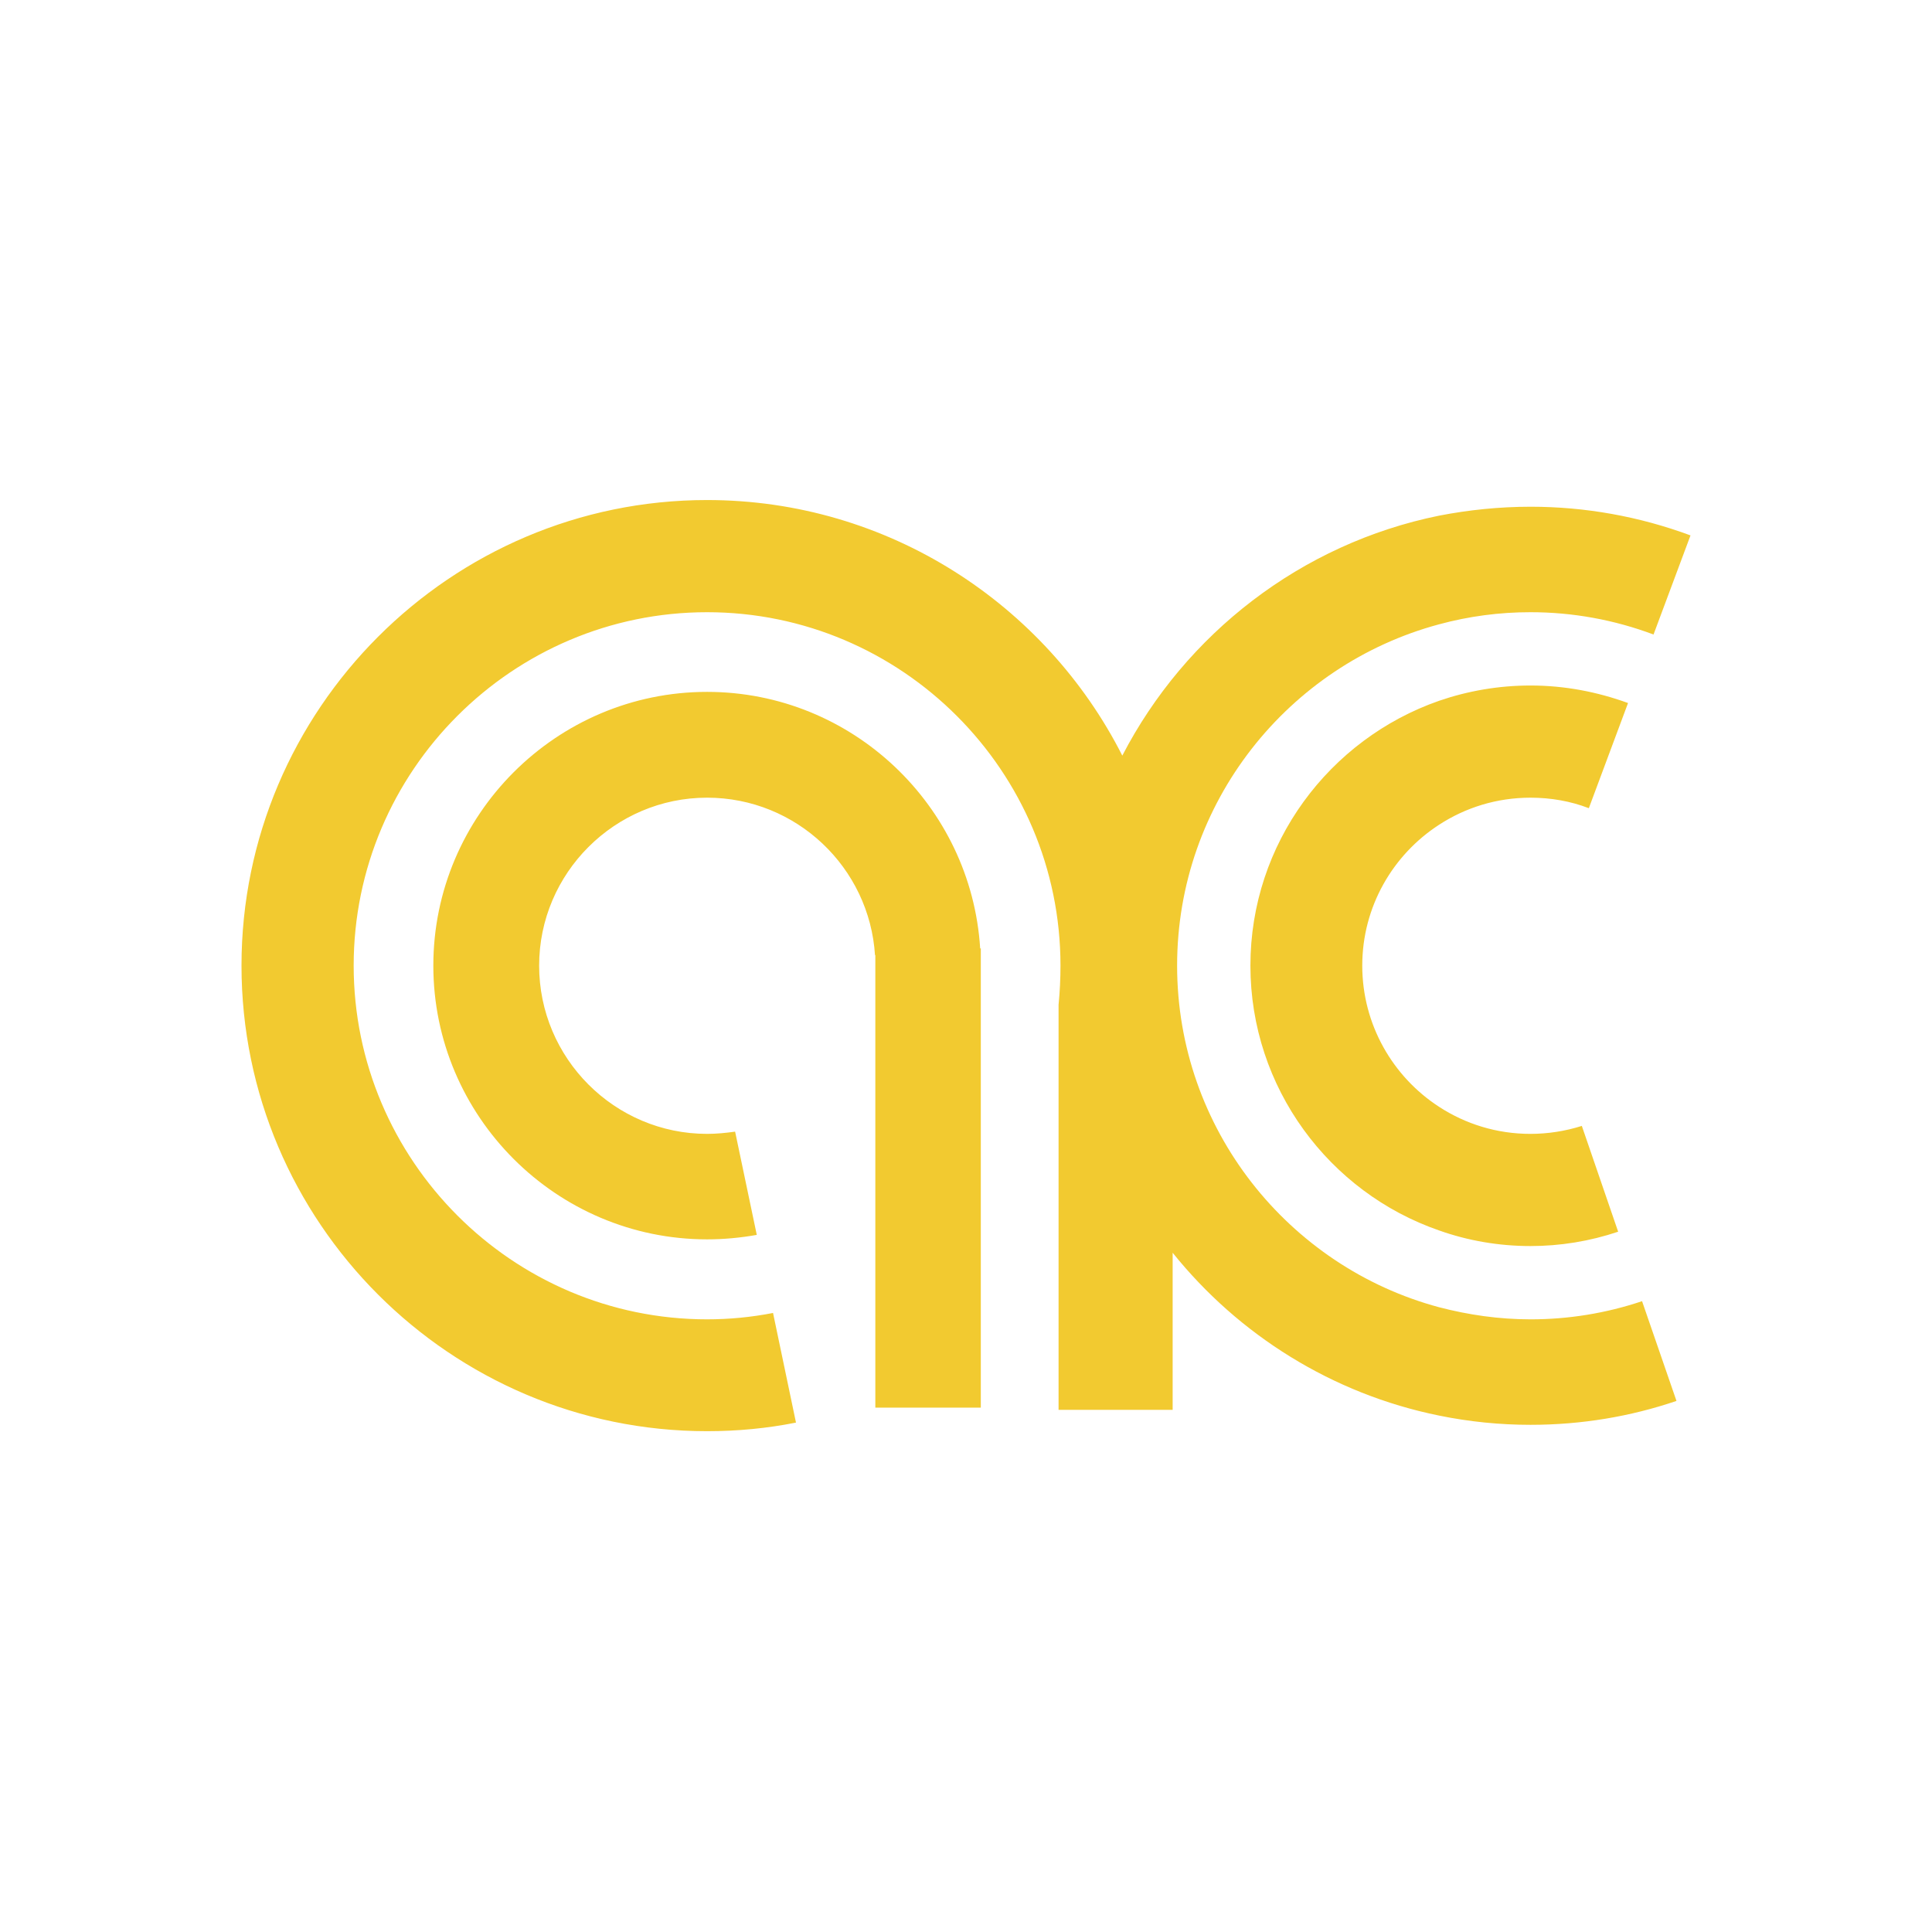
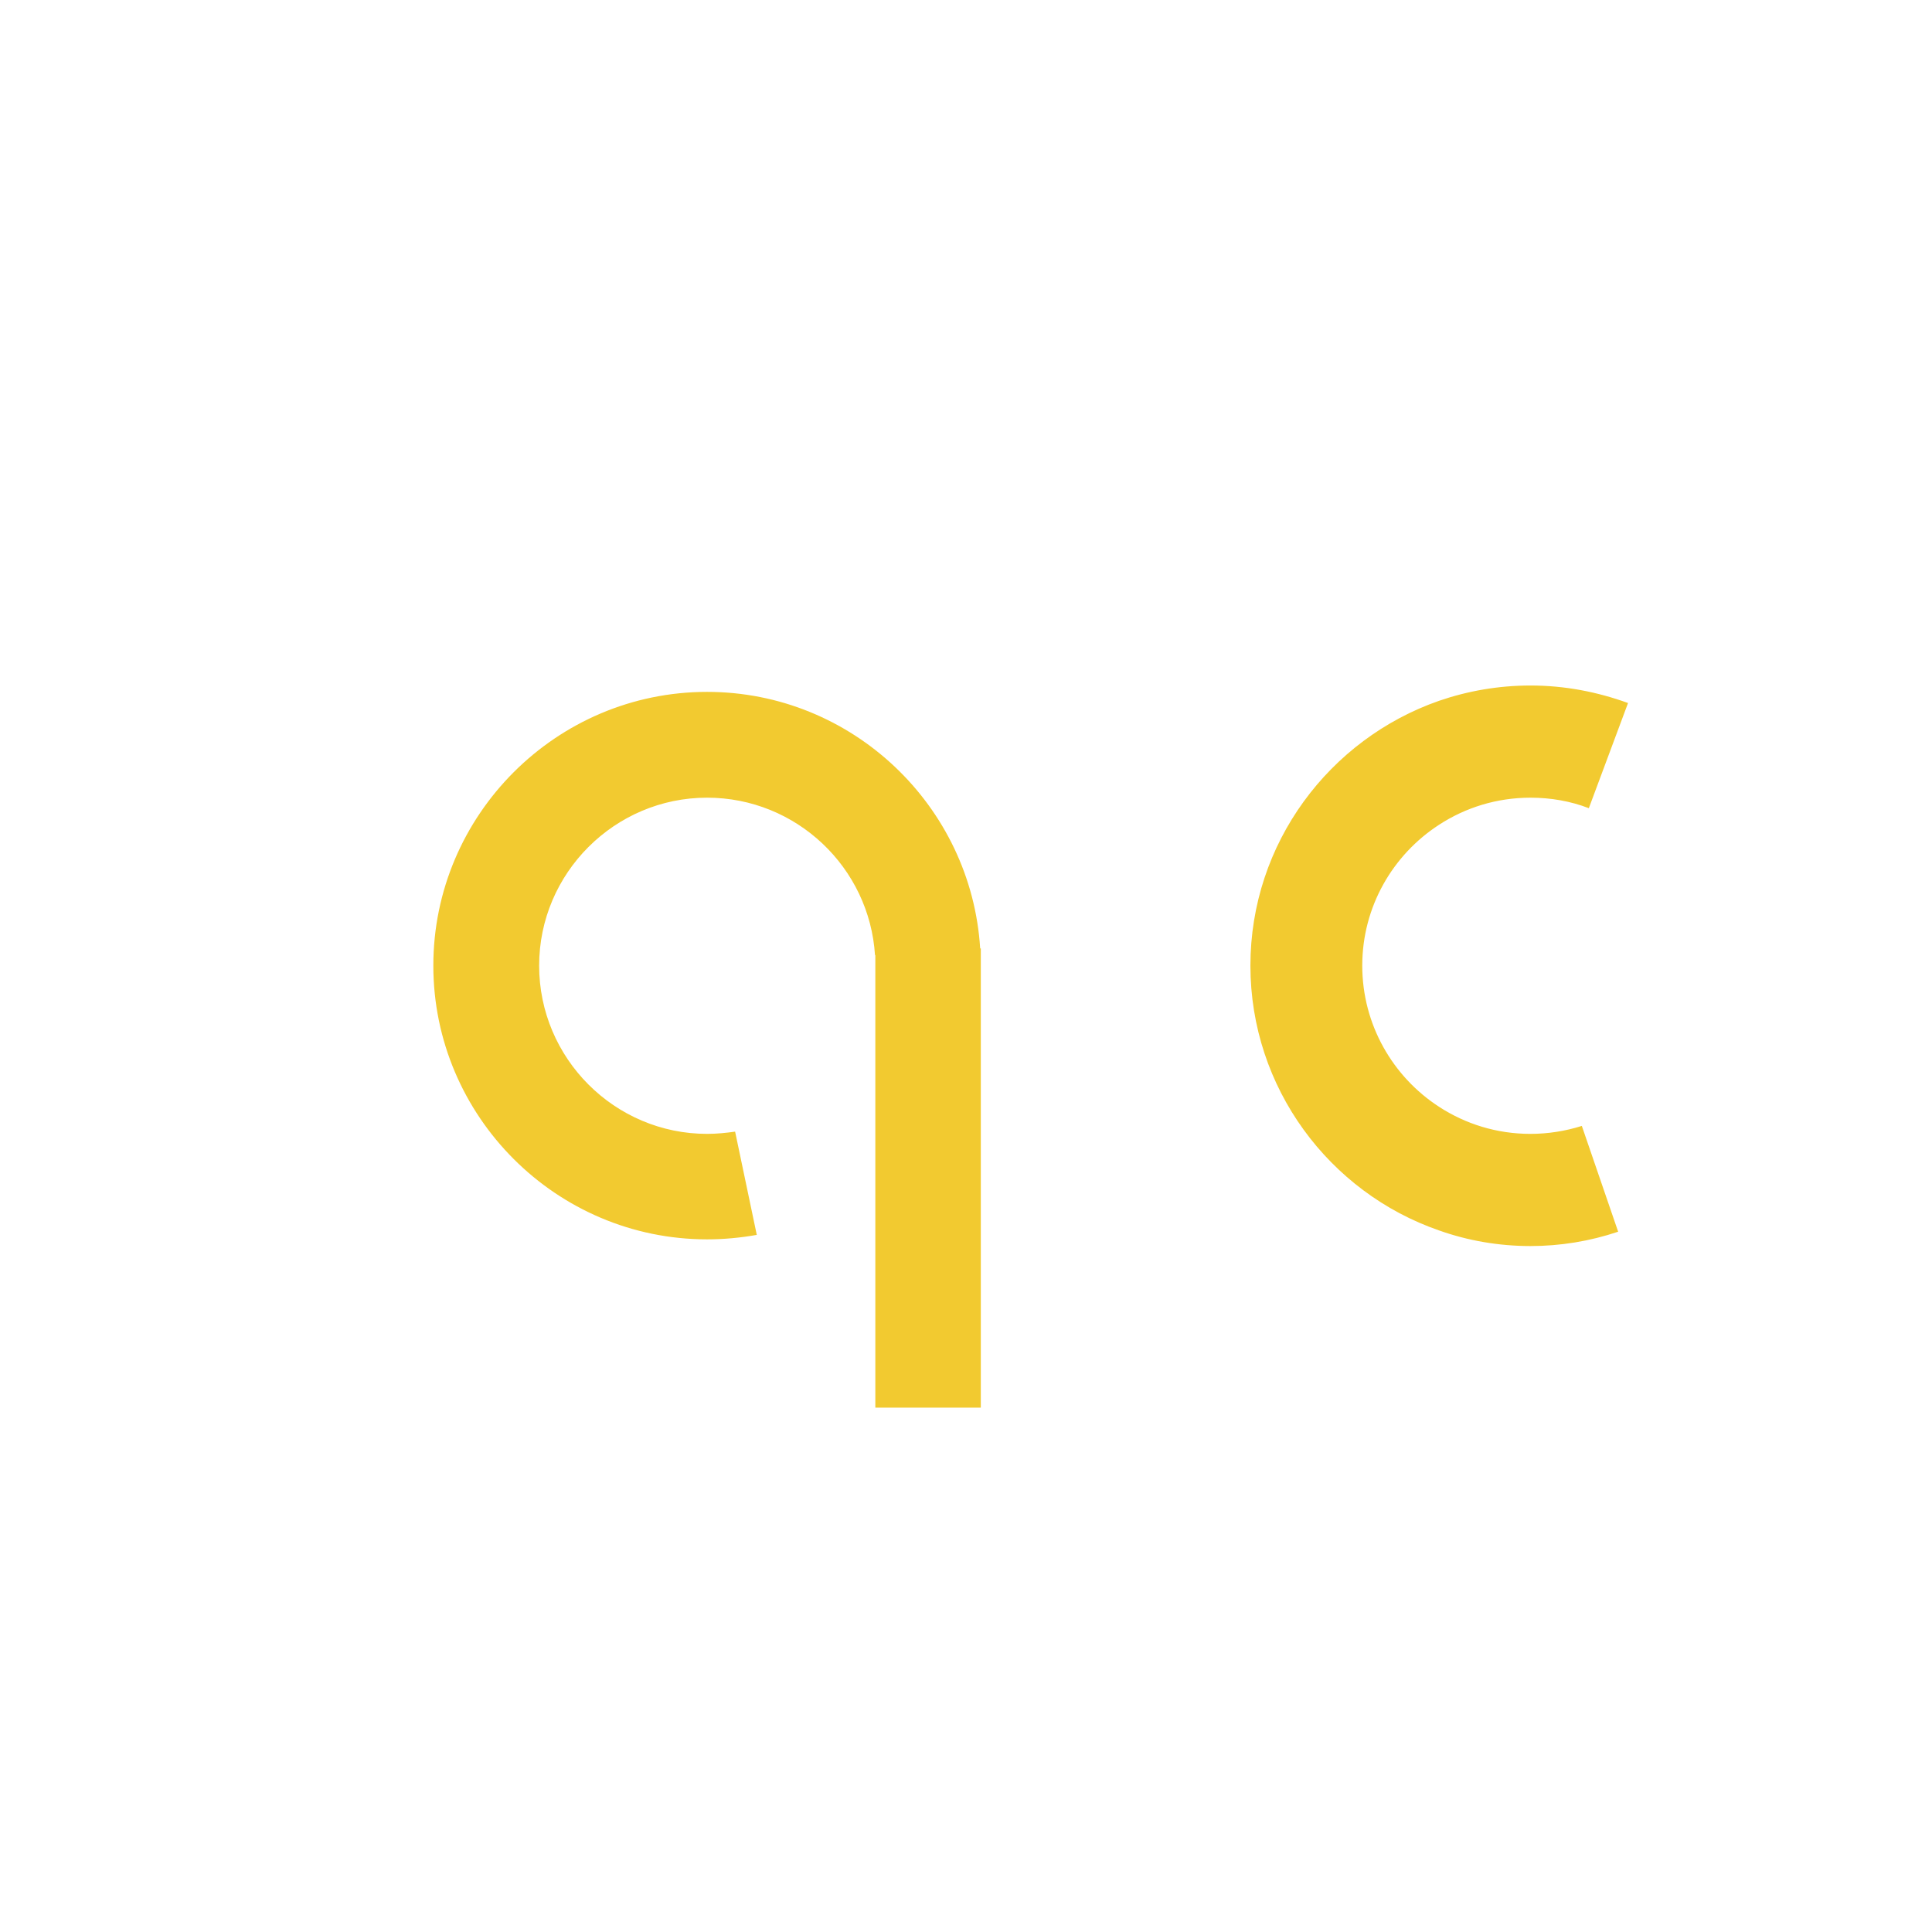
<svg xmlns="http://www.w3.org/2000/svg" width="800" height="800" viewBox="0 0 800 800" fill="none">
  <g clip-path="url(#clip0_128_2214)">
-     <path fill-rule="evenodd" clip-rule="evenodd" d="M633.758 546.311C620.693 546.311 608.027 544.463 595.887 541.296C533.47 524.538 487.418 467.403 487.418 399.84C487.418 332.279 533.47 275.276 595.887 258.516C608.232 255.171 620.968 253.485 633.758 253.503C651.153 253.496 668.407 256.625 684.691 262.74L700 221.702C678.801 213.838 656.369 209.817 633.758 209.828C620.825 209.828 608.157 211.147 595.887 213.522C538.75 225.134 490.85 262.476 464.723 312.885C432.922 250.204 367.736 207.055 292.785 207.055C186.561 207.055 100 293.749 100 399.84C100 506.064 186.561 592.625 292.785 592.625C305.453 592.625 317.725 591.439 329.599 589.064L320.1 543.671C311.101 545.424 301.954 546.307 292.785 546.309C212.16 546.309 146.447 480.463 146.447 399.838C146.447 319.213 212.162 253.503 292.785 253.503C373.408 253.503 439.124 319.215 439.124 399.84C439.124 405.38 438.858 410.66 438.33 416.069V583.786H485.57V518.732C512.885 552.776 551.68 577.188 595.885 586.161C608.348 588.708 621.036 589.99 633.757 589.988C654.869 589.988 675.189 586.557 694.192 580.091L679.941 538.791C665.056 543.785 649.458 546.325 633.758 546.311Z" fill="#F2CA30" />
    <path fill-rule="evenodd" clip-rule="evenodd" d="M292.783 286.493C230.368 286.493 179.434 337.427 179.434 399.841C179.434 462.256 230.368 513.19 292.783 513.19C299.777 513.19 306.639 512.532 313.368 511.343L304.395 468.589C300.571 469.117 296.742 469.513 292.785 469.513C254.518 469.513 223.246 438.242 223.246 399.841C223.246 361.574 254.518 330.3 292.785 330.3C329.733 330.3 360.083 359.2 362.326 395.62L362.458 395.354V582.863H406.133V392.717H405.867C402.174 333.601 352.825 286.493 292.783 286.493ZM595.885 341.518C606.837 334.392 619.767 330.302 633.756 330.302C642.2 330.302 650.381 331.753 657.904 334.656L674.133 291.111C661.465 286.493 647.874 283.854 633.756 283.854C620.561 283.854 607.761 286.097 595.885 290.187C550.491 306.022 517.767 349.172 517.767 399.842C517.767 450.513 550.491 493.795 595.885 509.497C607.761 513.72 620.561 515.963 633.756 515.963C646.094 515.966 658.351 513.96 670.044 510.025L655.001 466.216C648.129 468.39 640.965 469.503 633.756 469.515C619.767 469.515 606.837 465.426 595.885 458.301C576.752 445.895 564.082 424.256 564.082 399.844C564.084 375.431 576.752 353.922 595.885 341.518Z" fill="#F2CA30" />
  </g>
  <defs>
    <clipPath id="clip0_128_2214">
      <rect width="600" height="385.68" fill="white" transform="translate(100 207)" />
    </clipPath>
  </defs>
</svg>